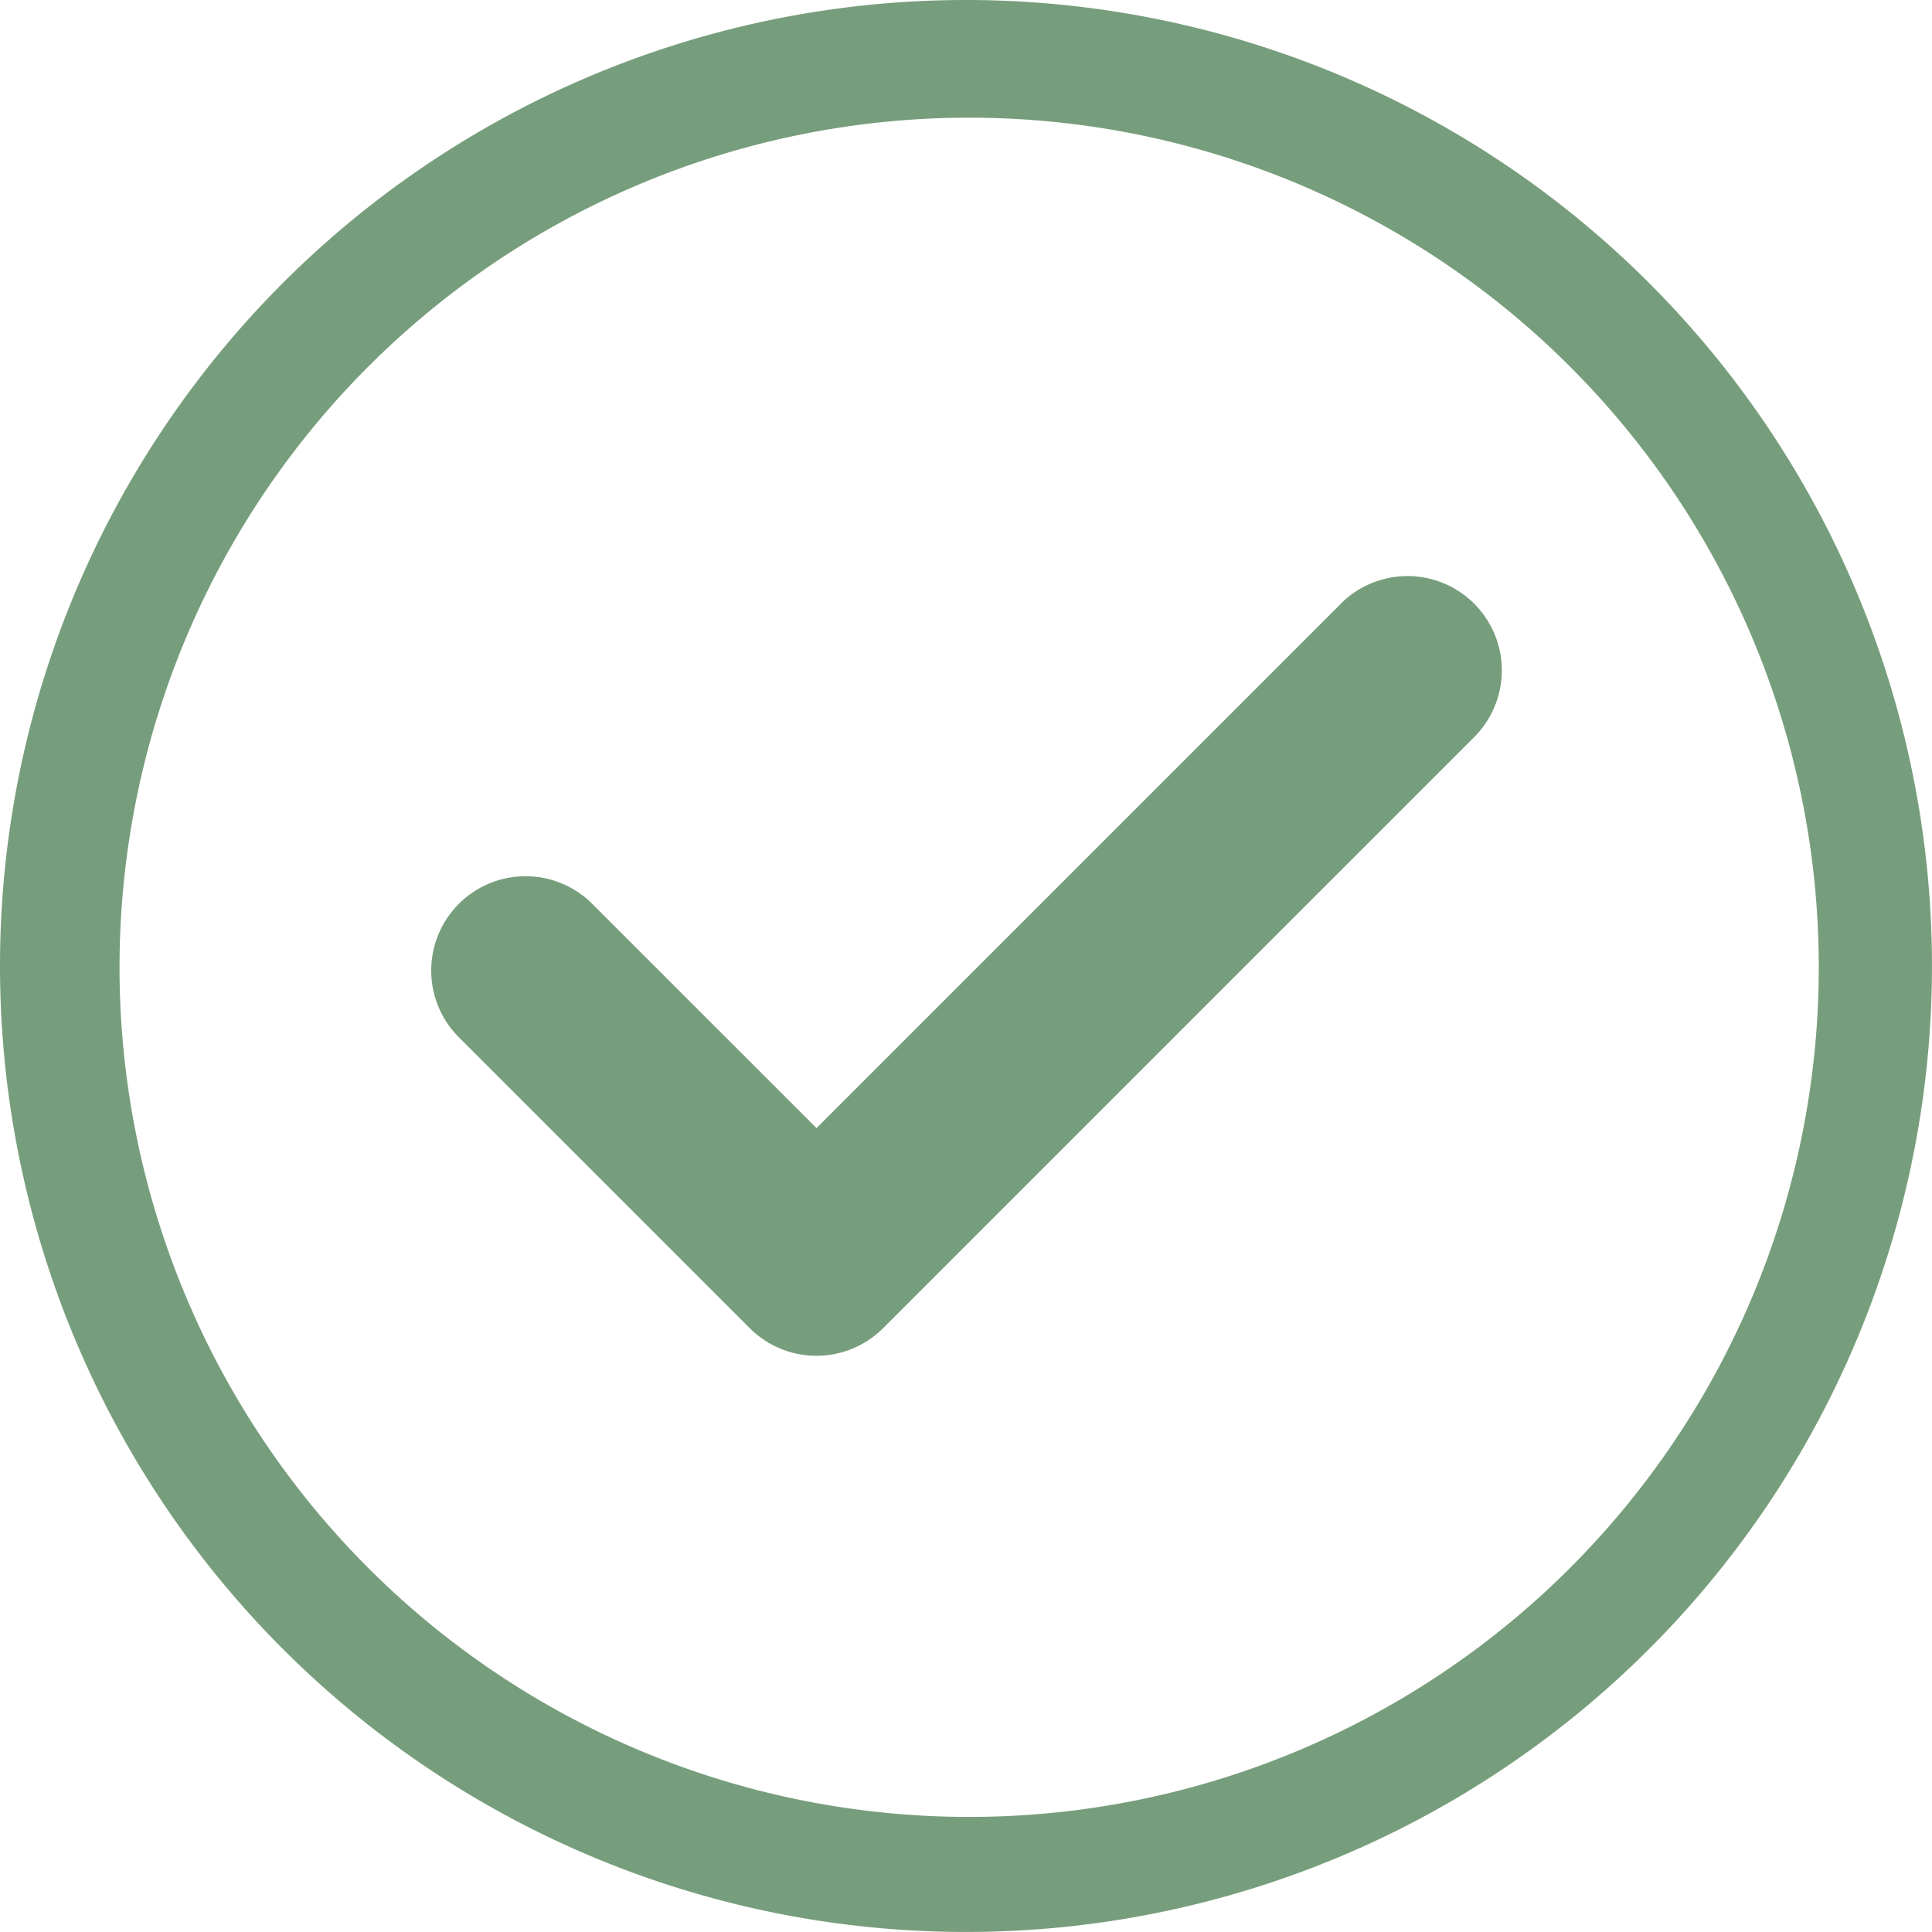
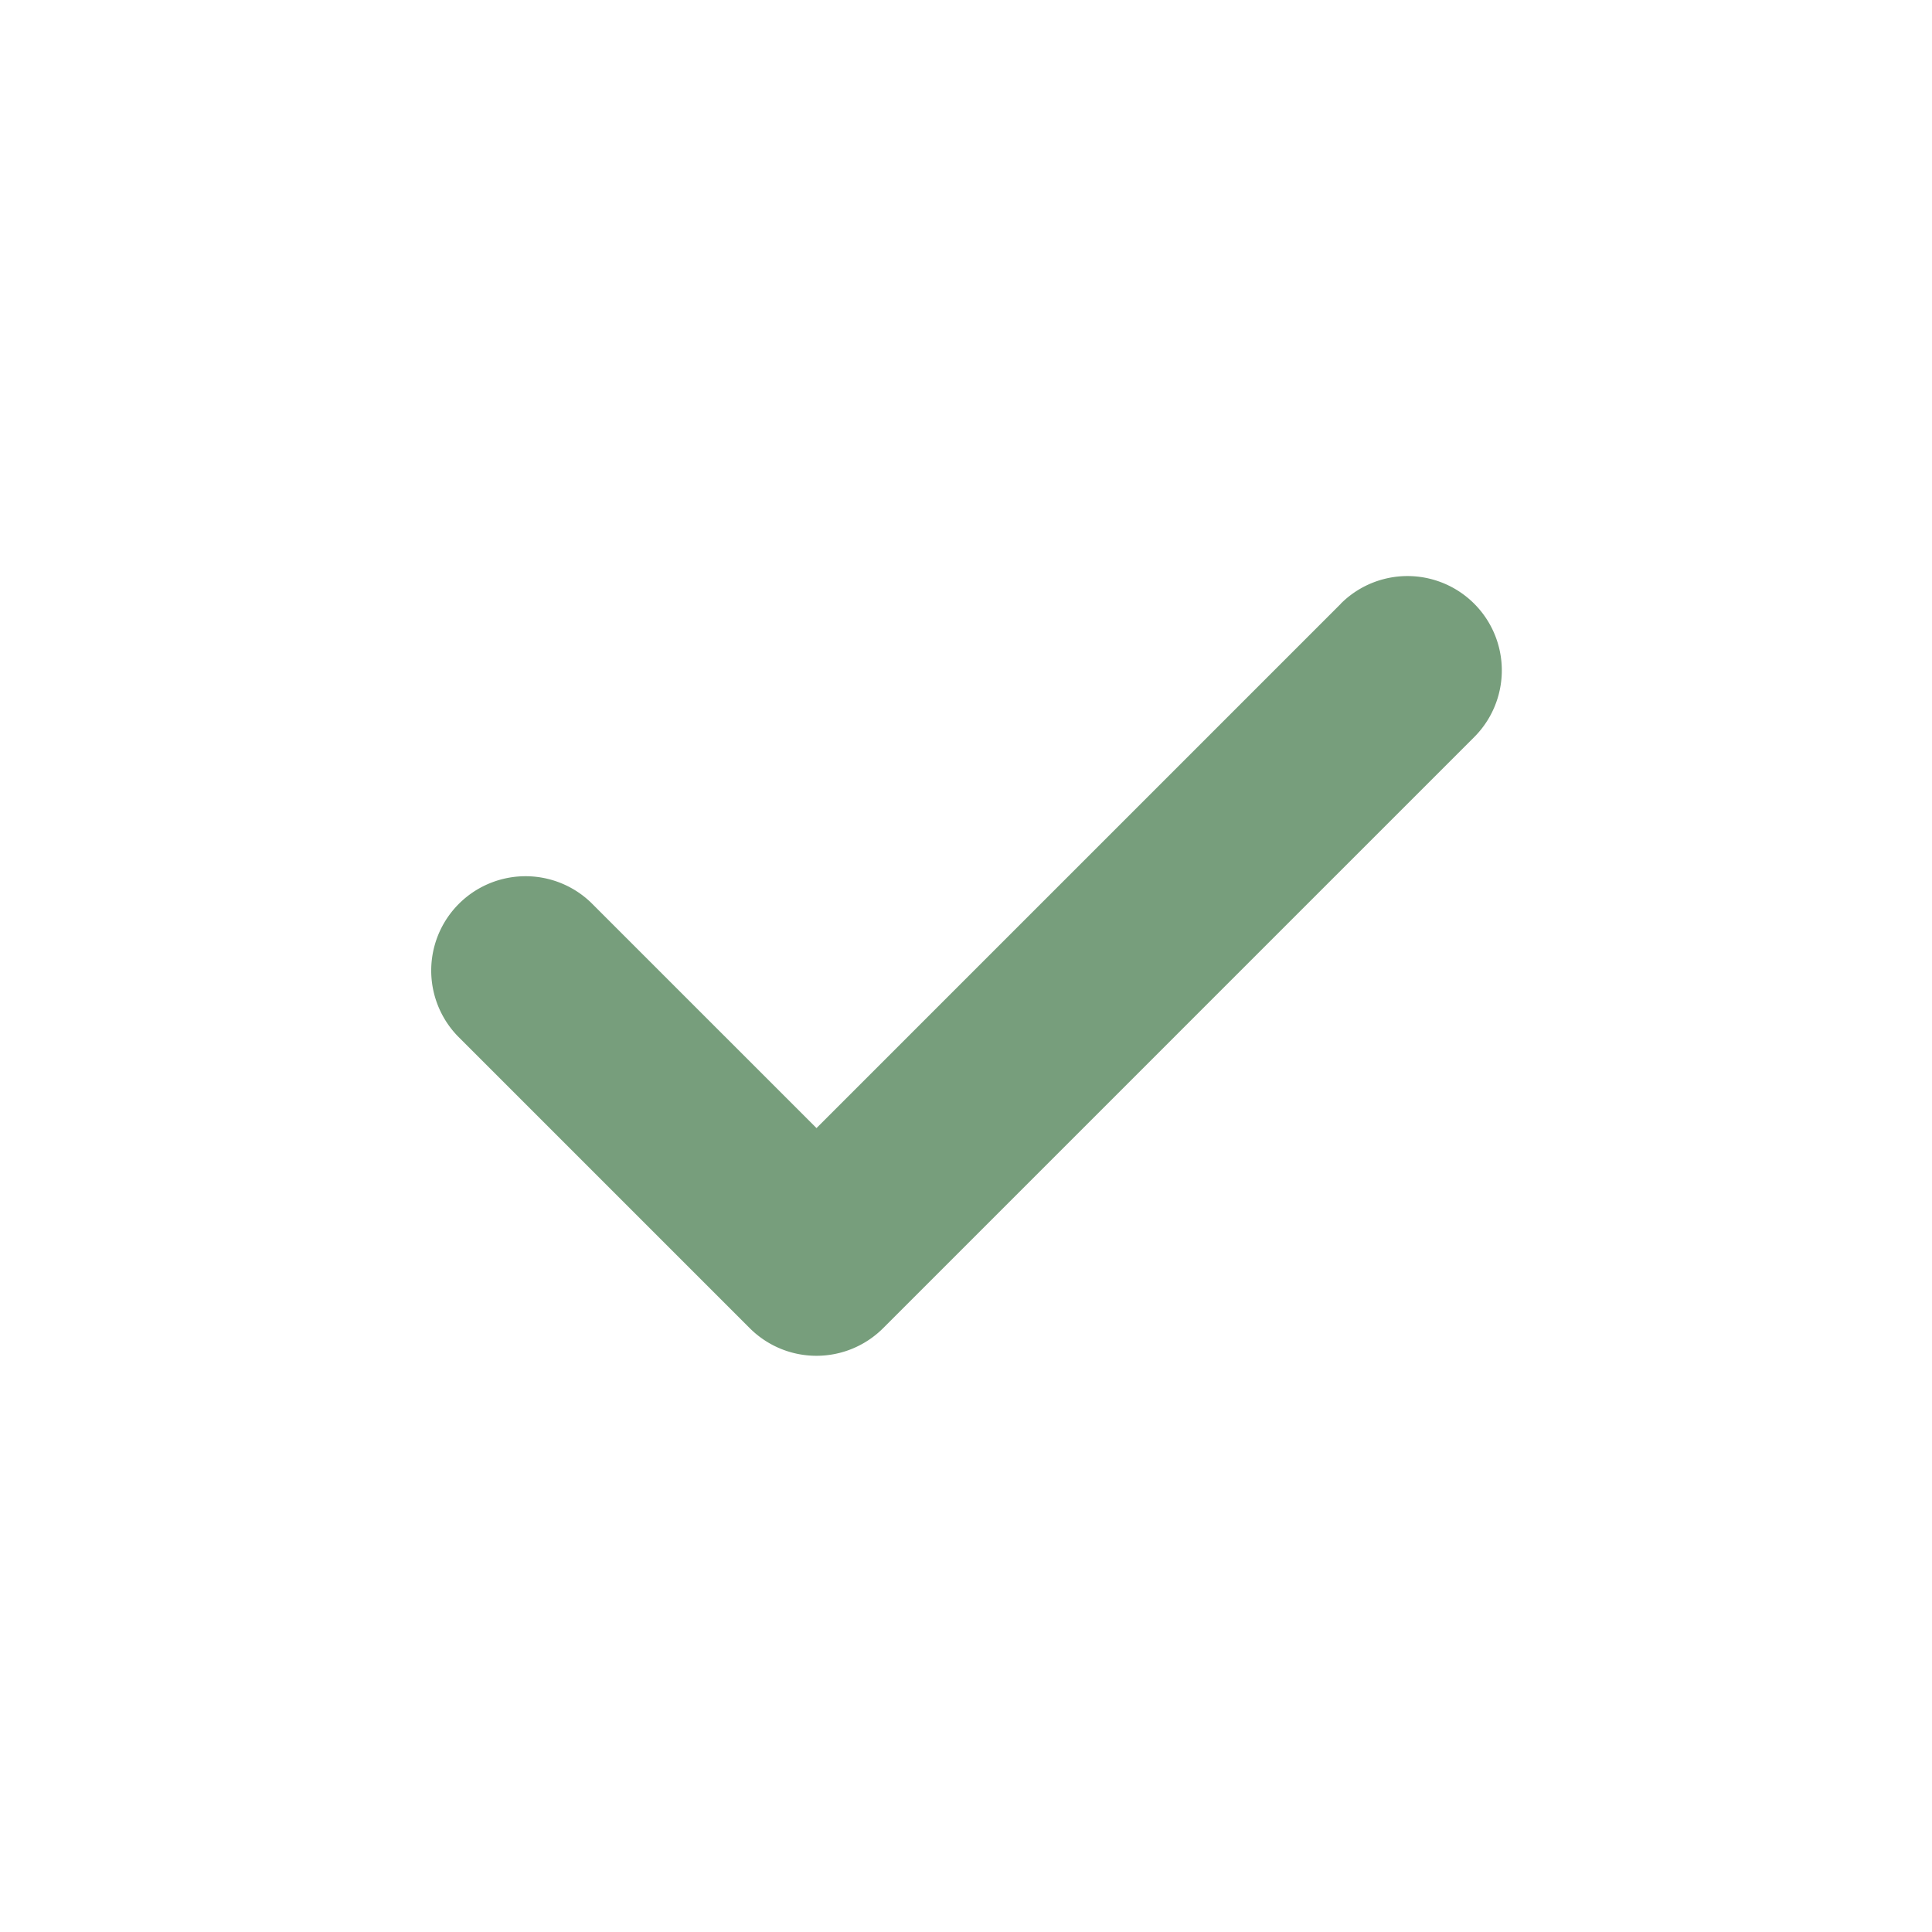
<svg xmlns="http://www.w3.org/2000/svg" width="62.761" height="62.76" viewBox="0 0 62.761 62.76">
  <g id="success-63" transform="translate(0 0)">
-     <path id="Path_850" data-name="Path 850" d="M31.386.006a31.38,31.38,0,1,0,31.38,31.38A31.38,31.38,0,0,0,31.386.006ZM50.975,50.975a27.6,27.6,0,1,1,5.939-8.807,27.617,27.617,0,0,1-5.939,8.807Z" transform="translate(-0.006 -0.006)" fill="#779e7c" />
    <path id="Path_851" data-name="Path 851" d="M257.582,306.28l-17.031,17.031-7.319-7.319a3.065,3.065,0,0,0-4.334,4.334l9.484,9.484,0,0a3.064,3.064,0,0,0,4.334,0l19.2-19.2a3.064,3.064,0,1,0-4.334-4.334Z" transform="translate(-214.027 -286.665)" fill="#779e7c" />
  </g>
</svg>